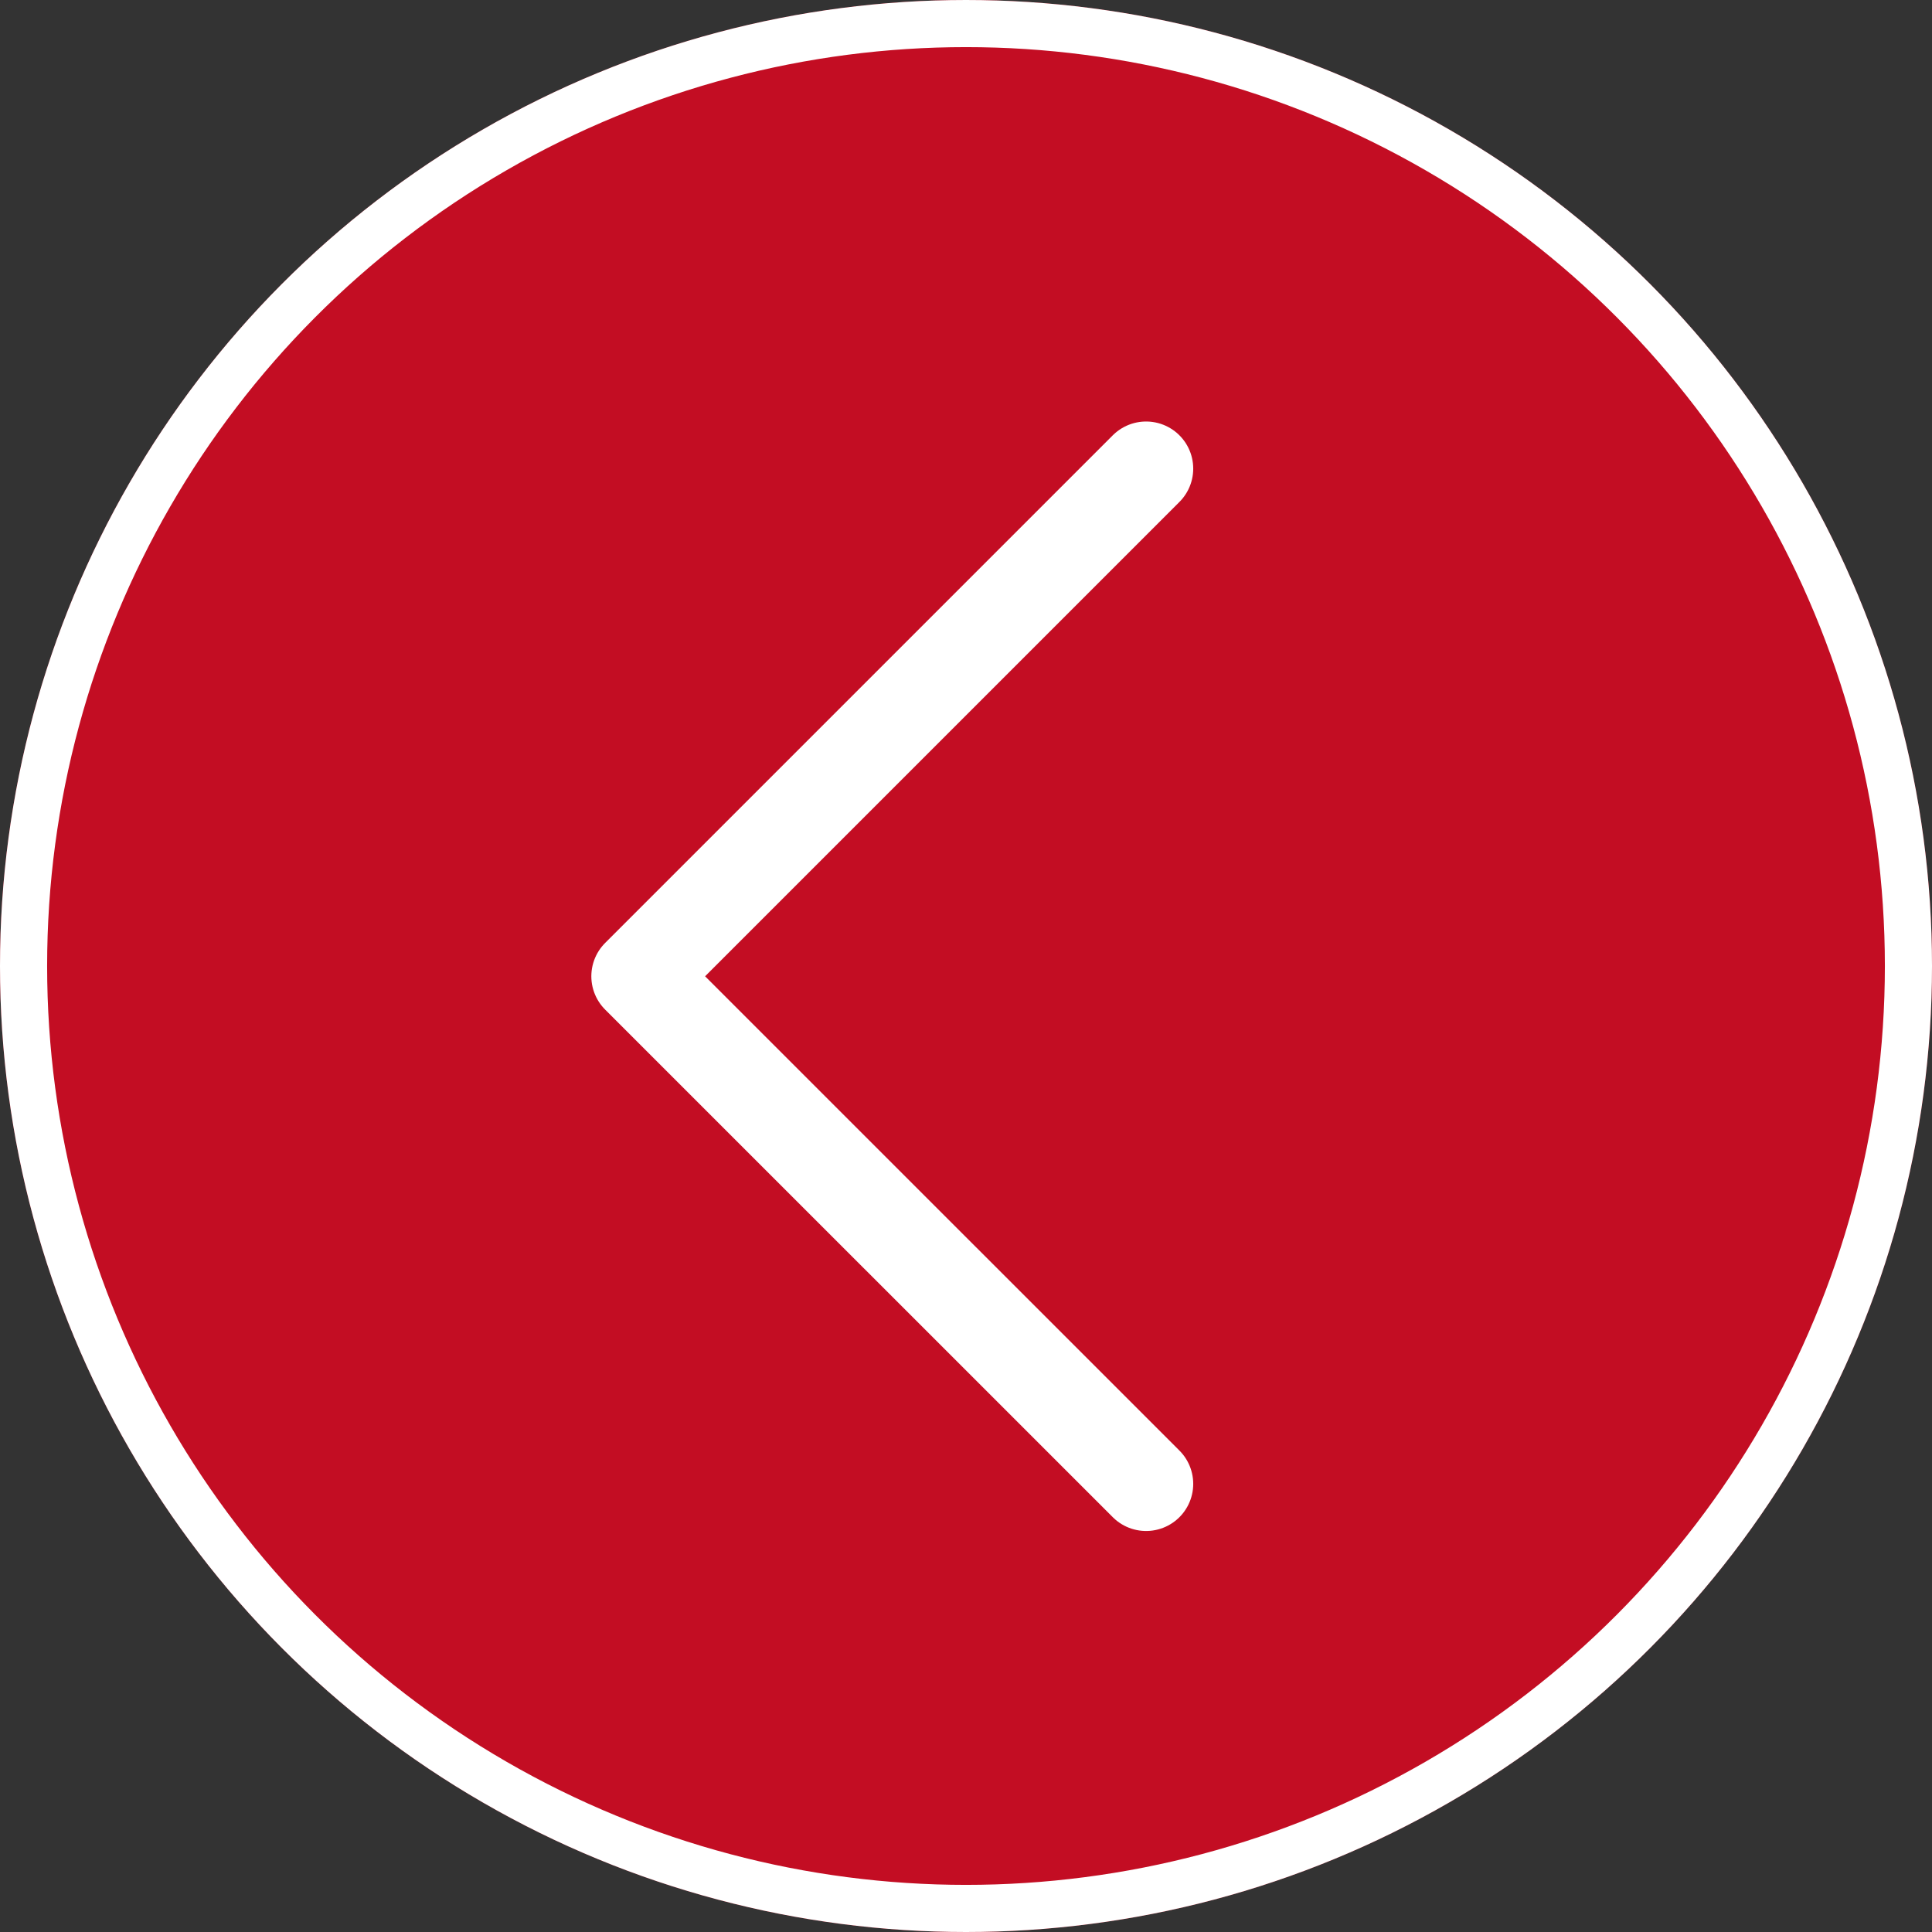
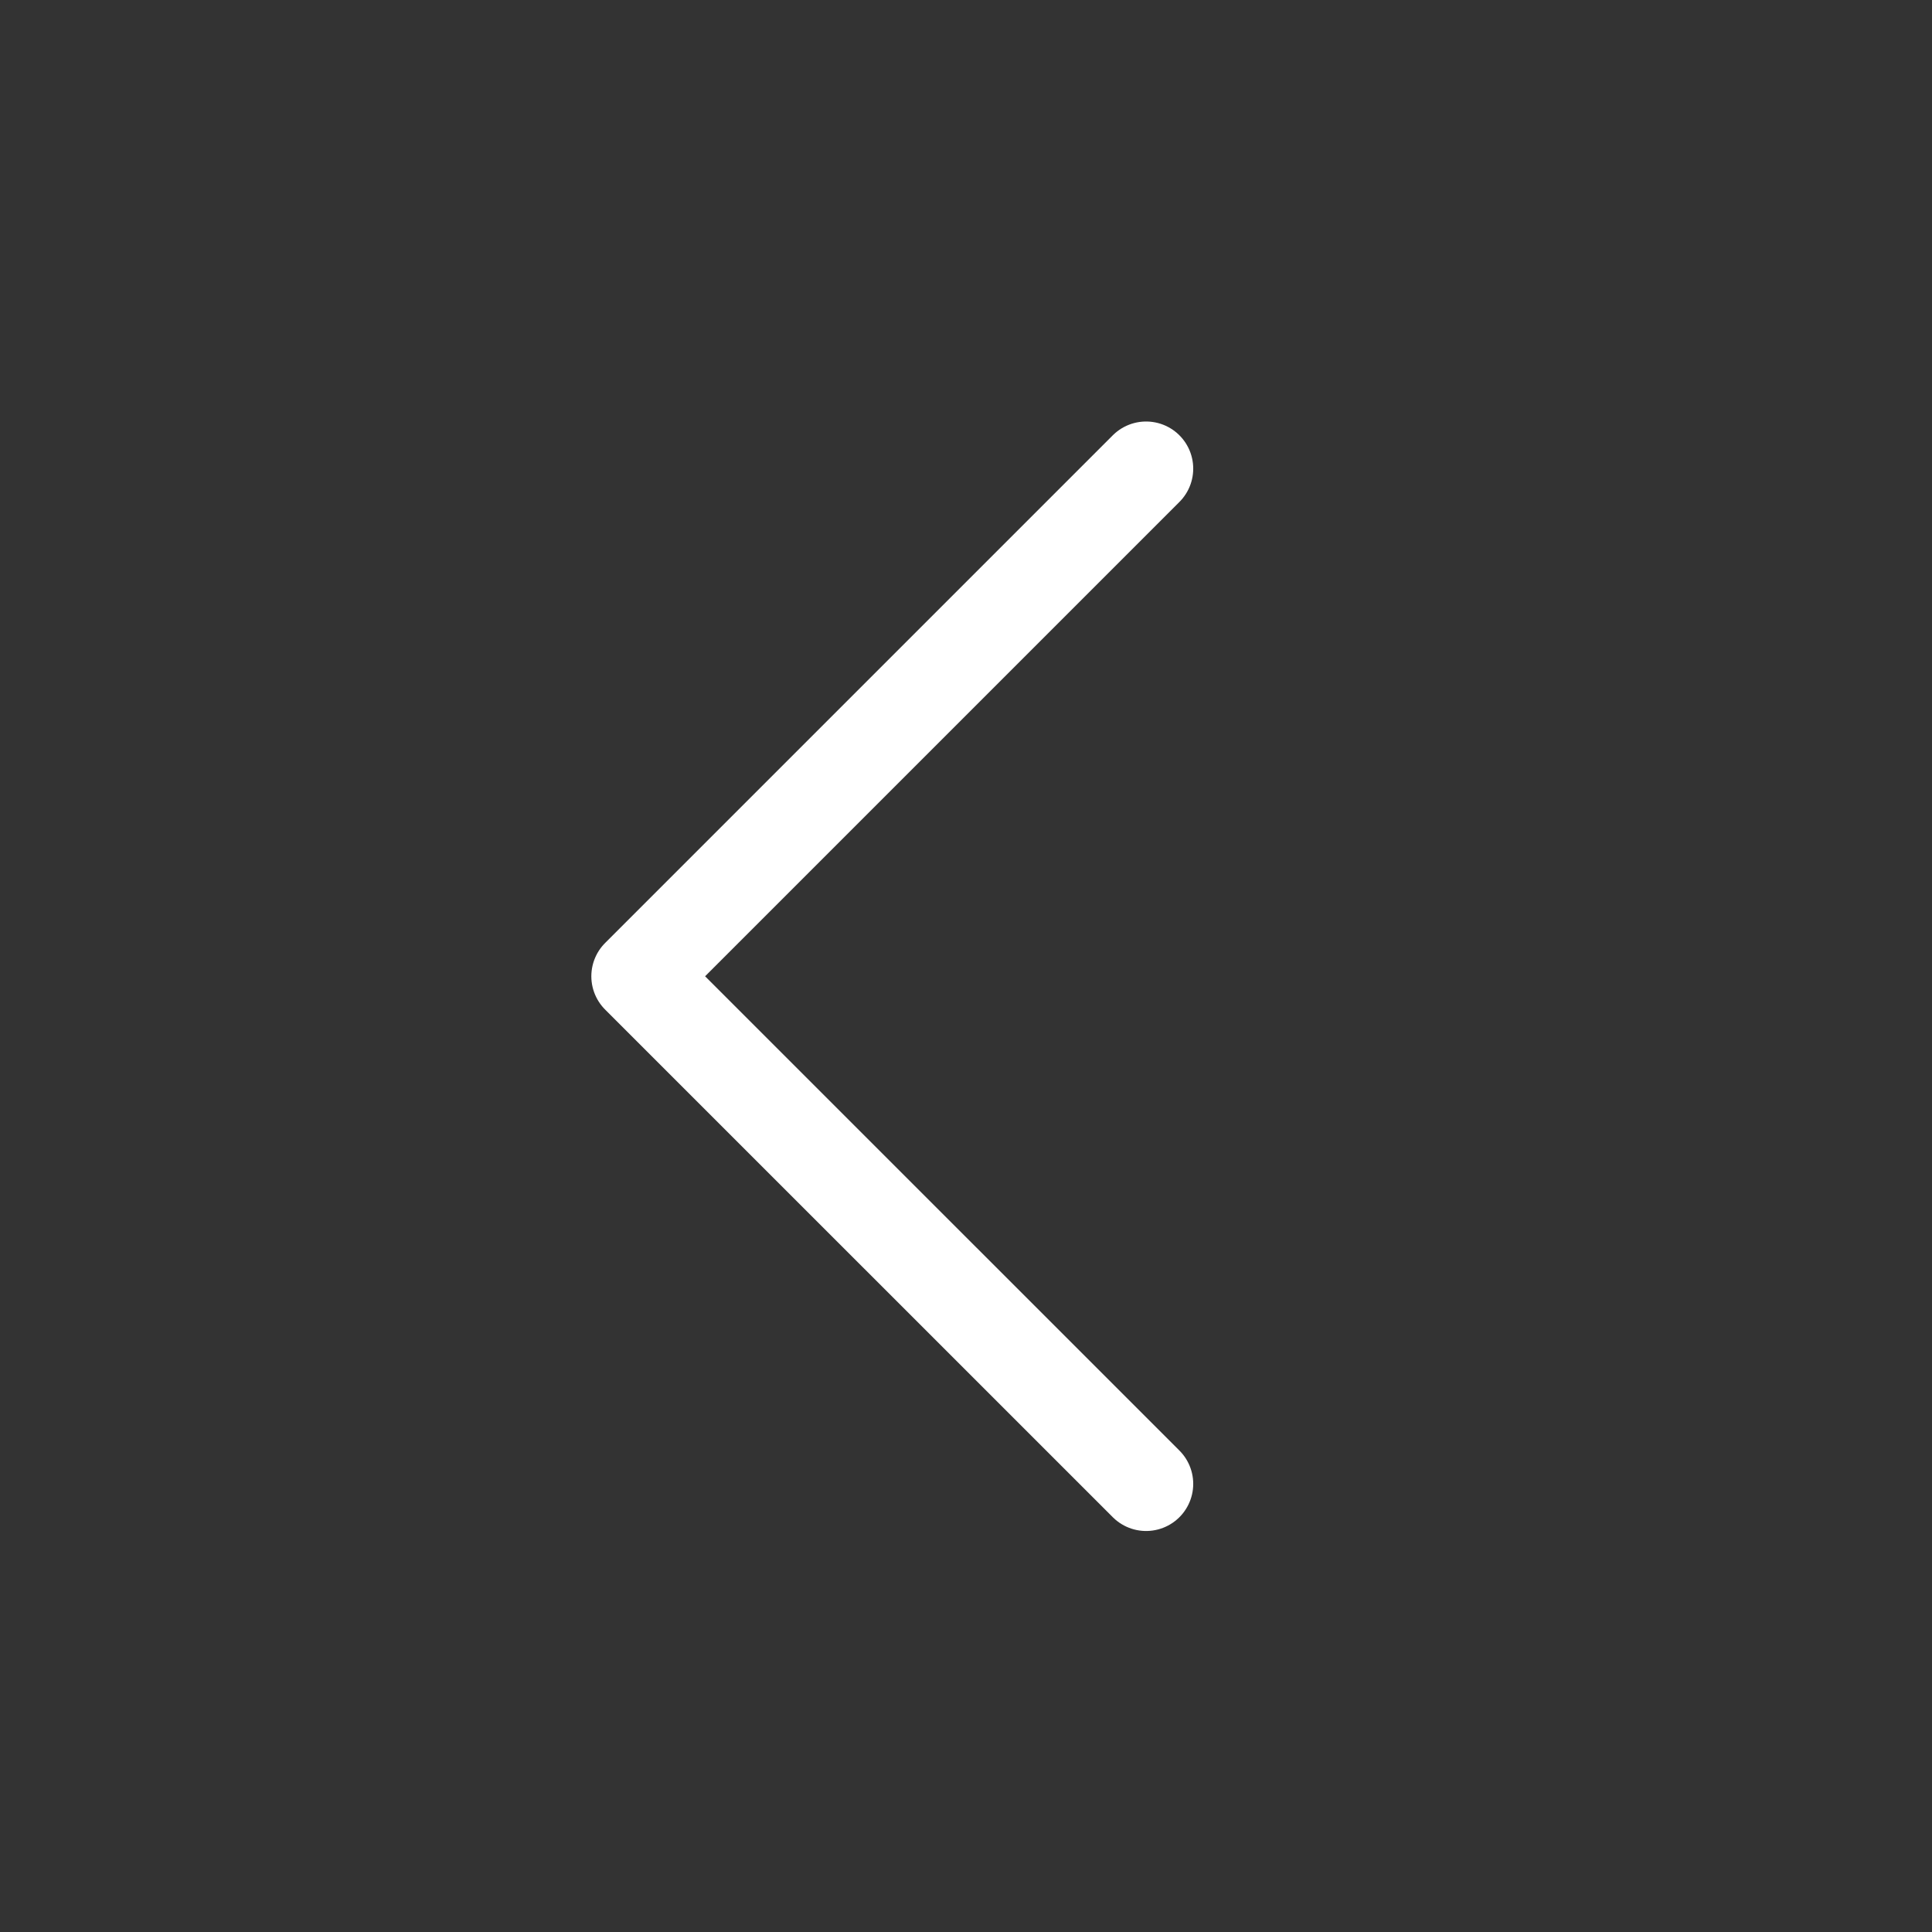
<svg xmlns="http://www.w3.org/2000/svg" width="41" height="41" viewBox="0 0 41 41">
  <rect x="0" y="0" width="41" height="41" fill="#333333" stroke="none" />
  <g id="arrow_ranking_prev" transform="translate(-1396 4799)">
    <g id="楕円形_241" data-name="楕円形 241" transform="translate(1396 -4799)" fill="#c30d23" stroke="#fff" stroke-width="1">
-       <circle cx="20.5" cy="20.5" r="20.5" stroke="none" />
-       <circle cx="20.5" cy="20.5" r="20" fill="none" />
-     </g>
+       </g>
    <path id="パス_11011" data-name="パス 11011" d="M1064.588-5665.617l-10.773,10.773,10.773,10.772" transform="translate(355.734 876.562)" fill="none" stroke="#fff" stroke-linecap="round" stroke-linejoin="round" stroke-width="2" />
  </g>
</svg>